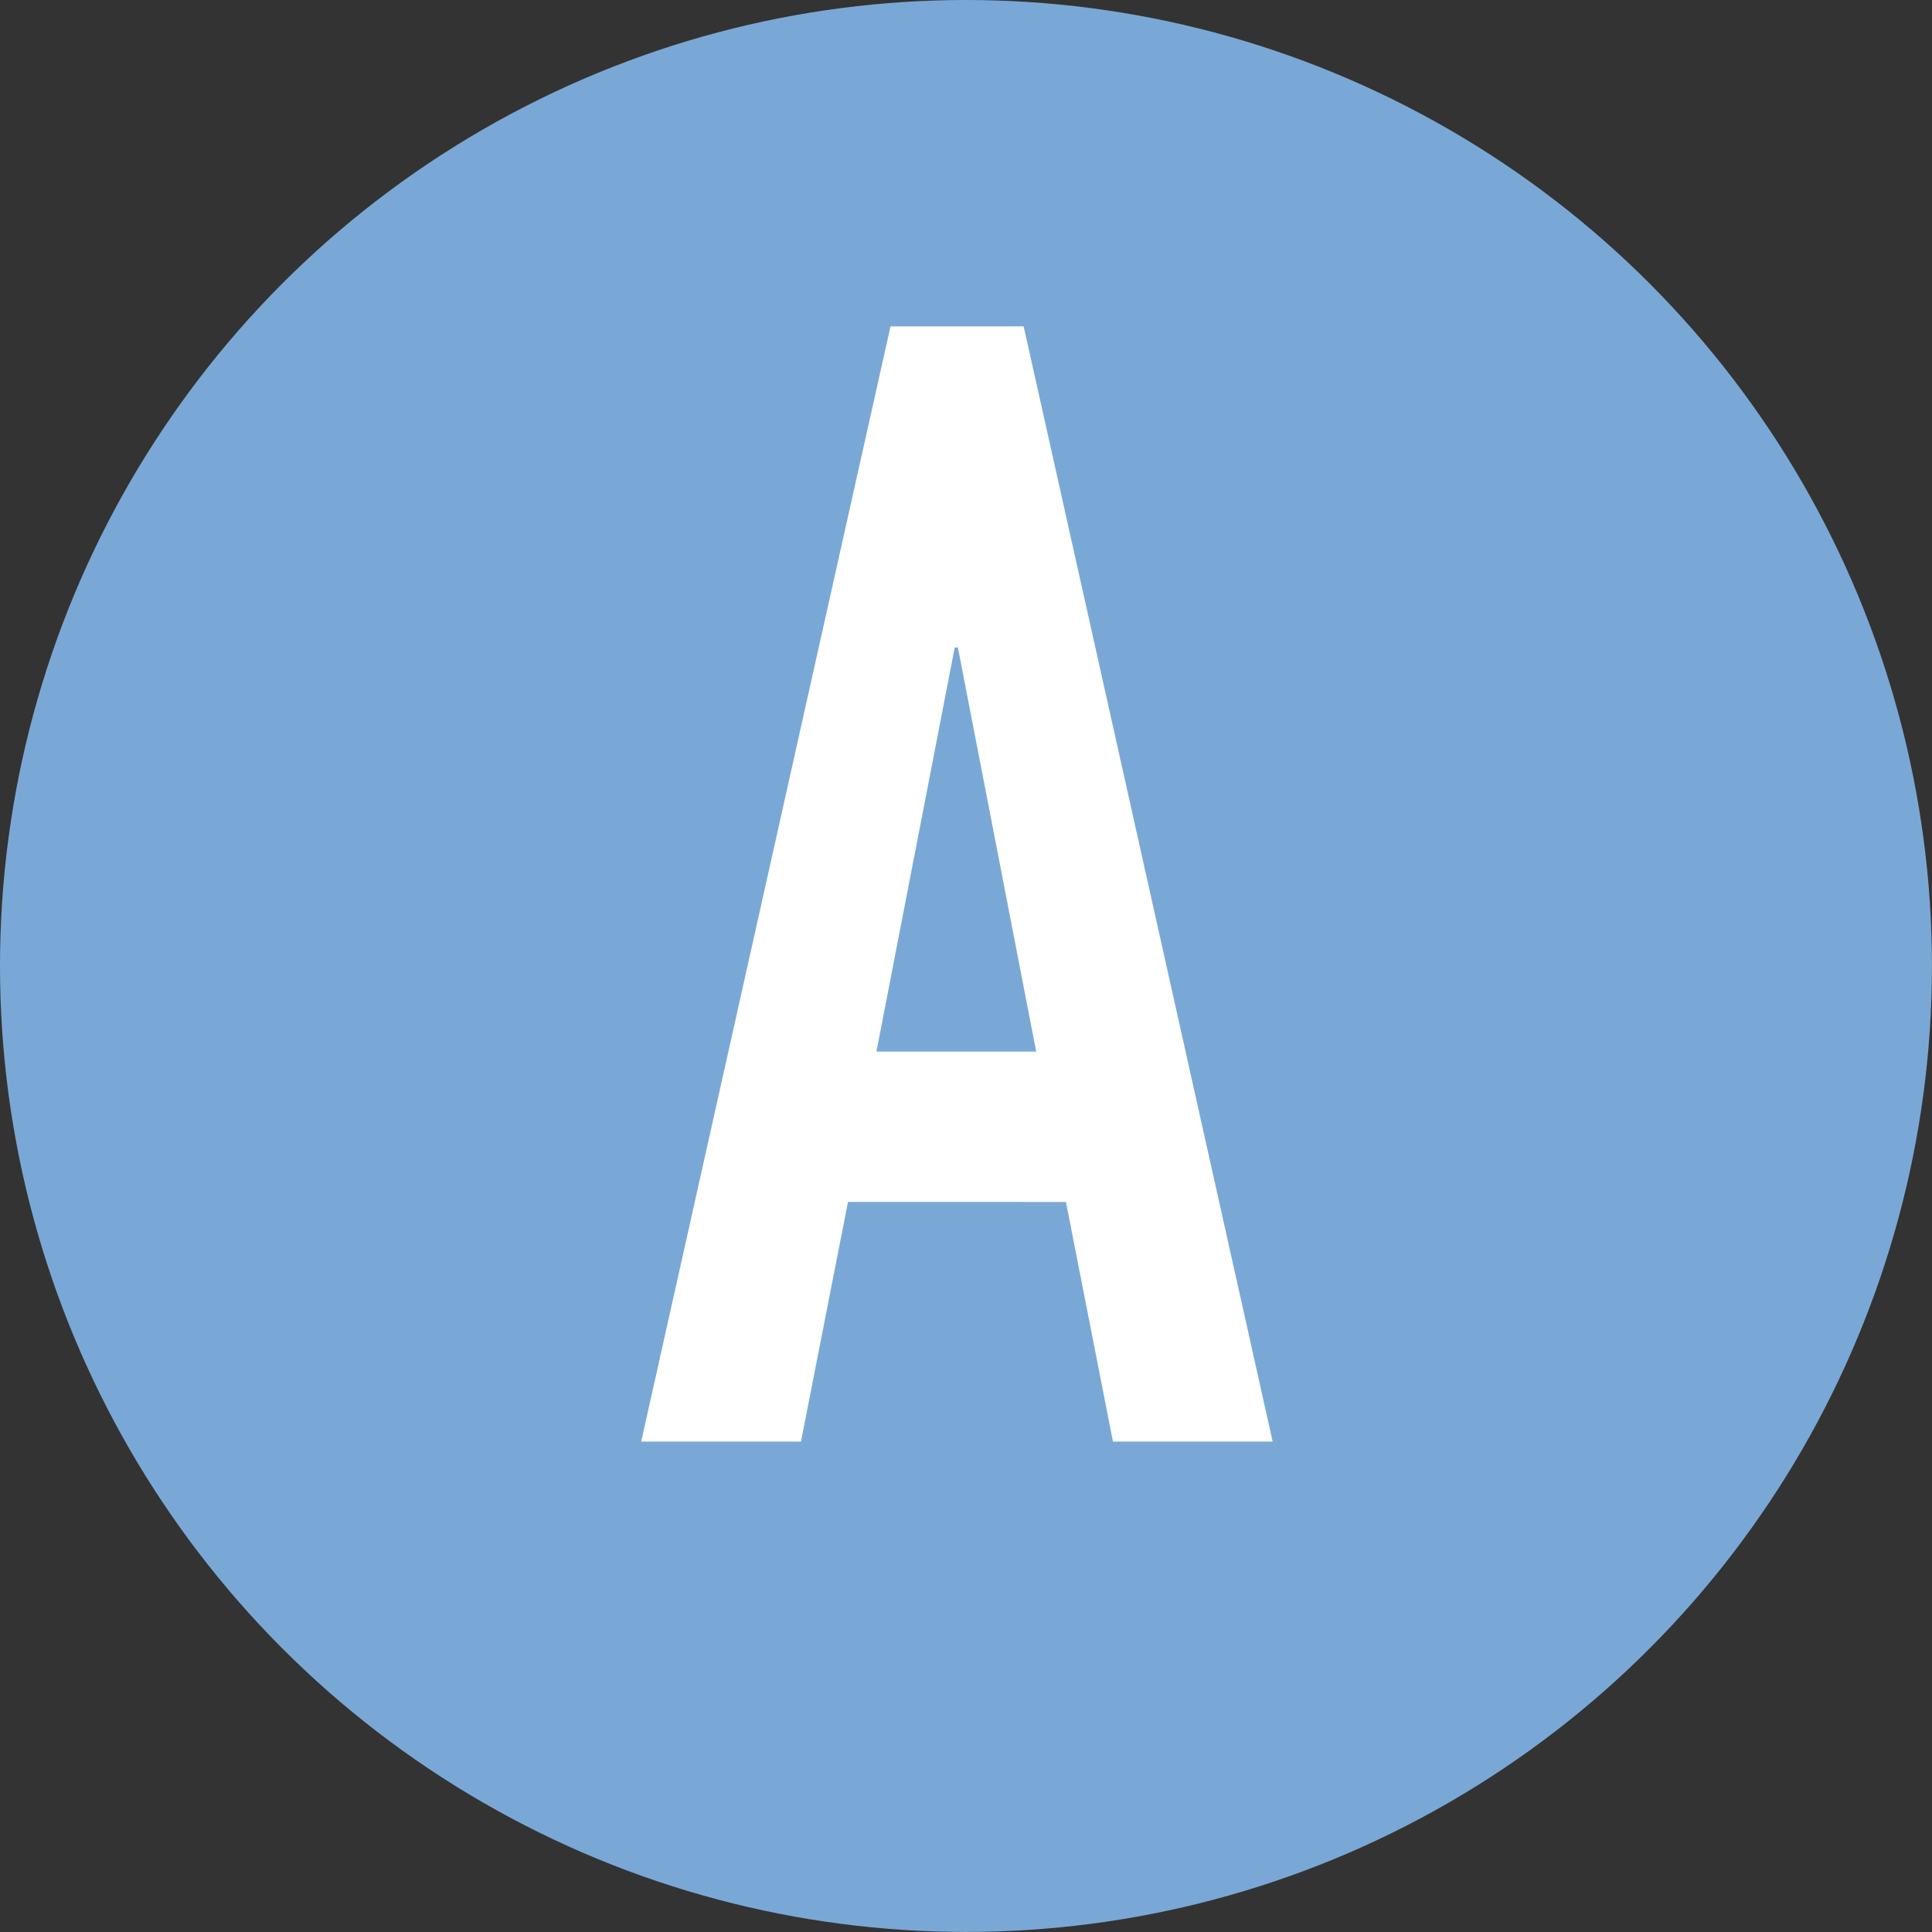
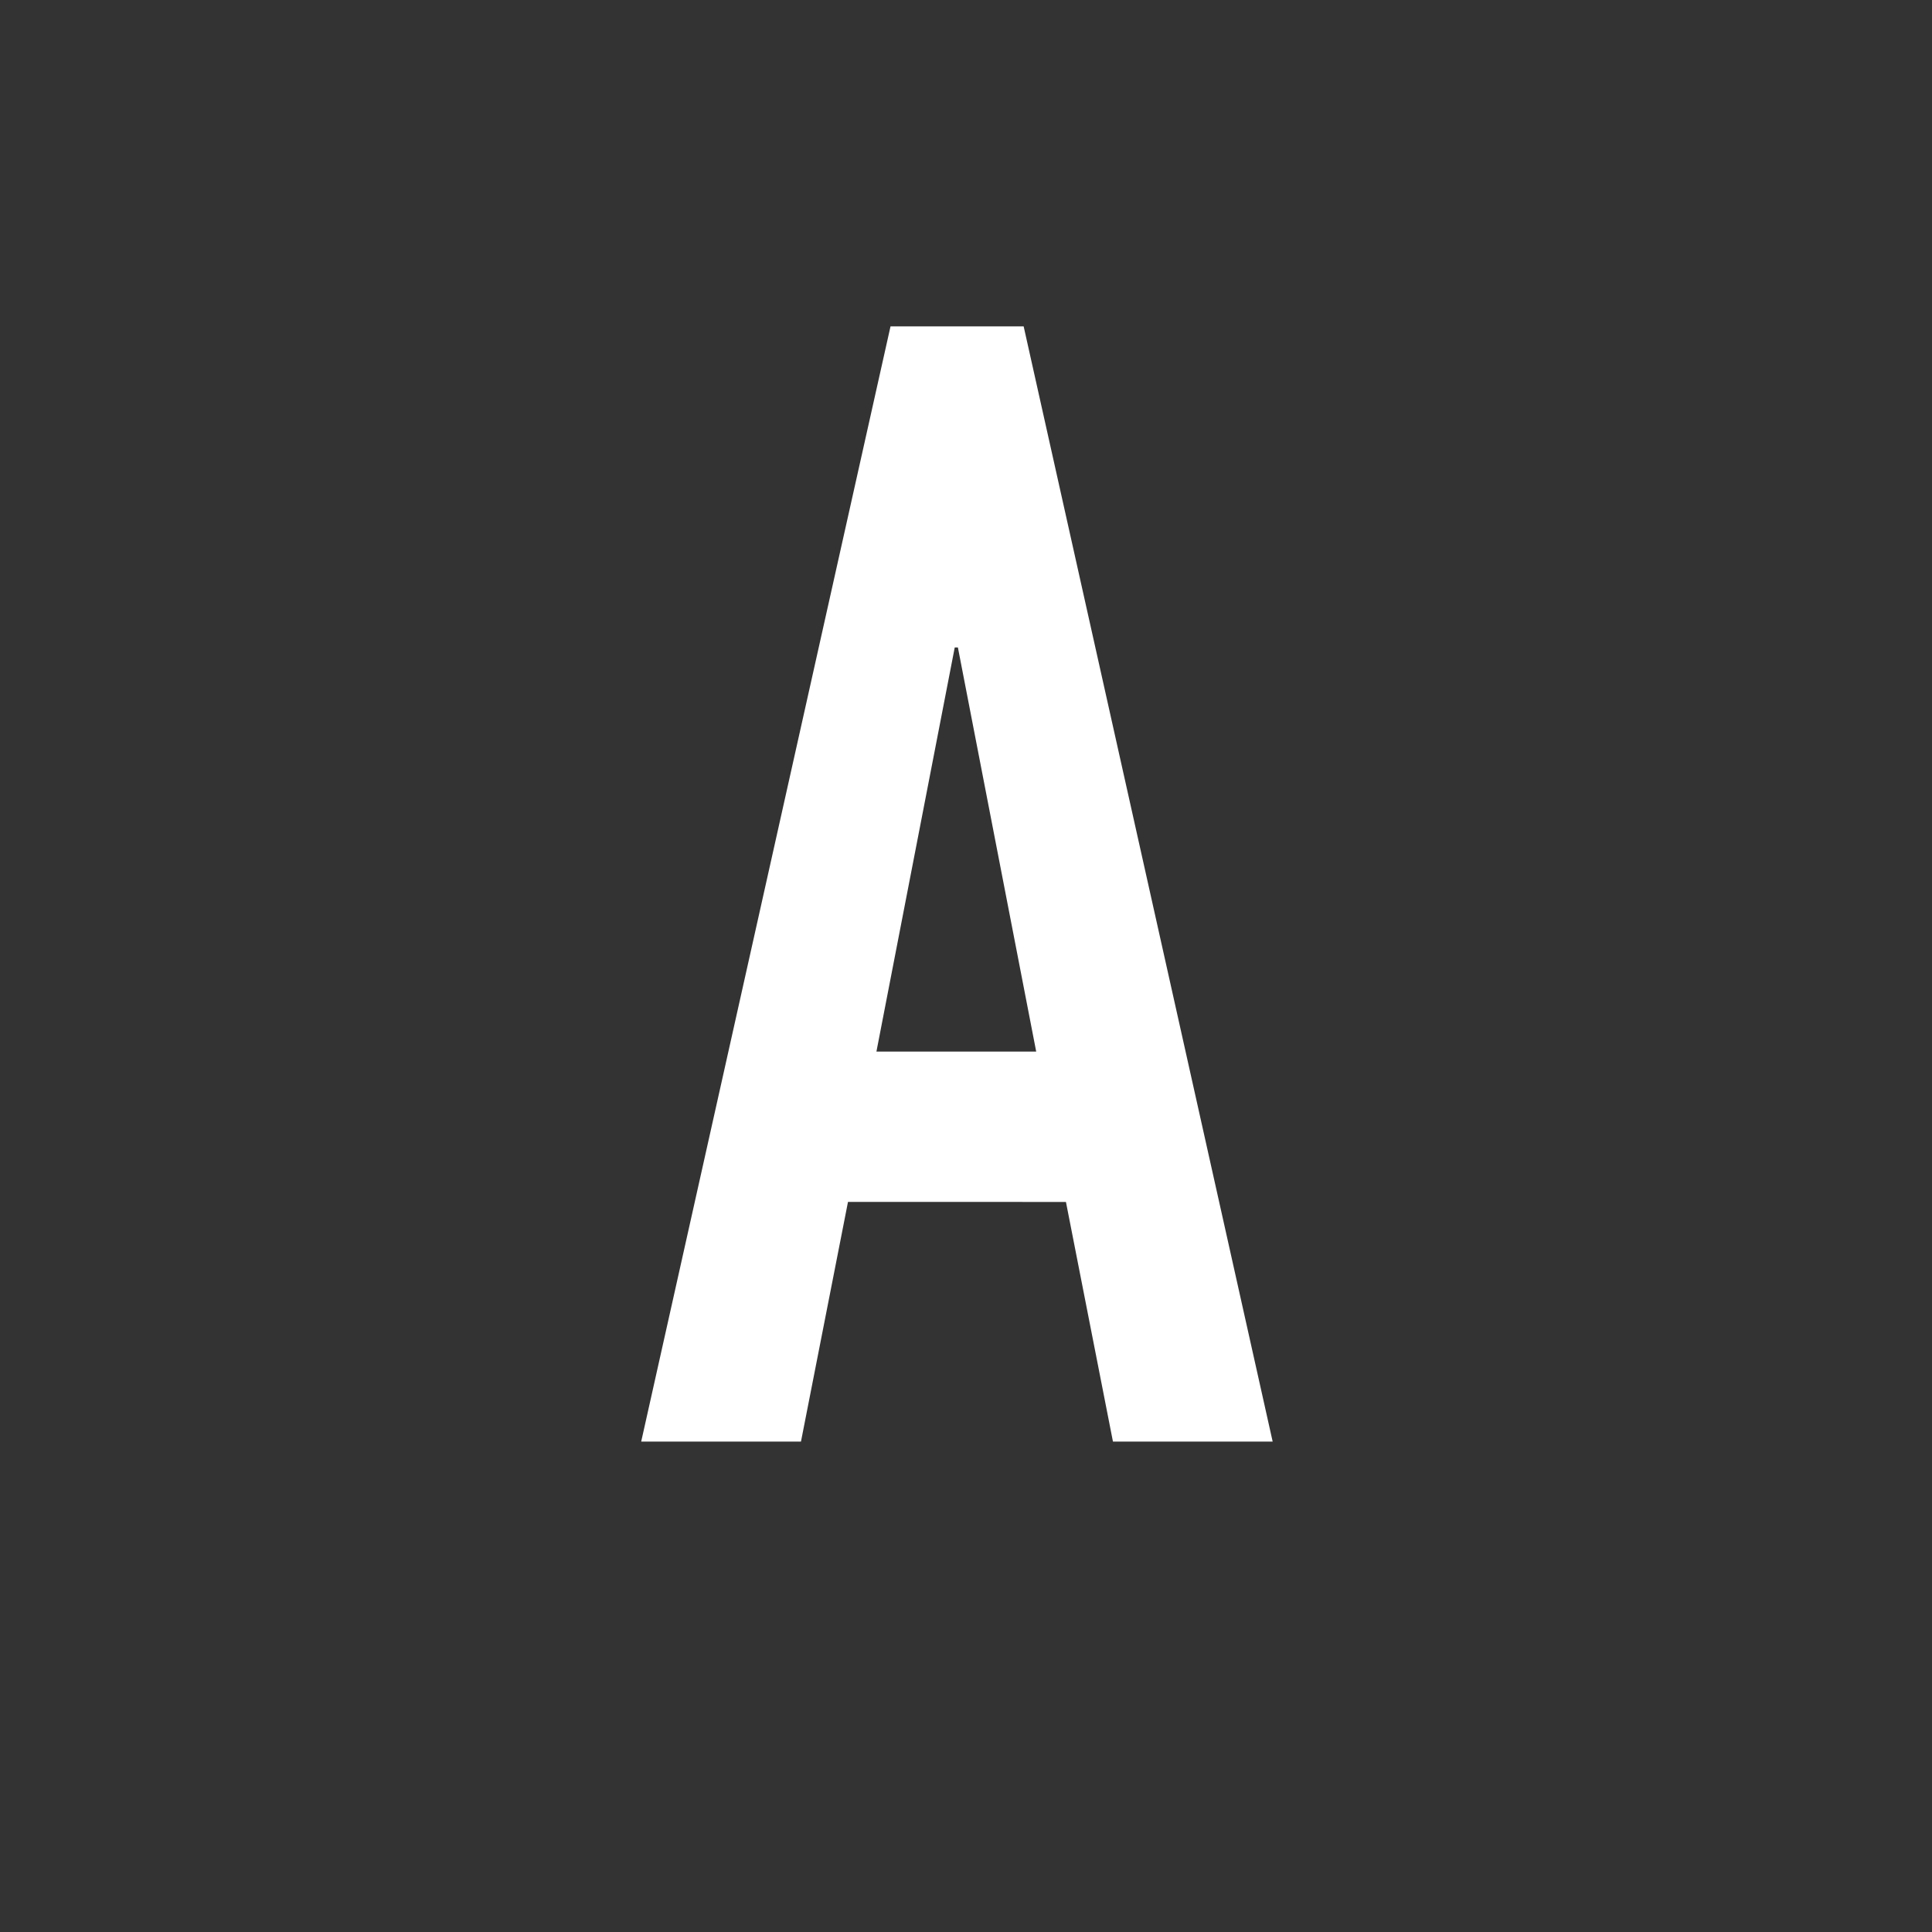
<svg xmlns="http://www.w3.org/2000/svg" width="31.113" height="31.113" viewBox="0 0 31.113 31.113">
  <rect x="0" y="0" width="31.113" height="31.113" fill="#333333" stroke="none" />
  <g id="グループ_369" data-name="グループ 369" transform="translate(-579.444 -1138.444)">
-     <circle id="楕円形_28" data-name="楕円形 28" cx="15.556" cy="15.556" r="15.556" transform="translate(579.444 1138.444)" fill="#7aa8d6" />
    <g id="グループ_302" data-name="グループ 302" transform="translate(0 -1868)">
      <g id="グループ_301" data-name="グループ 301">
        <path id="パス_2265" data-name="パス 2265" d="M593.785,3011.7h2.144l4.01,17.959h-2.572l-.757-3.859H593.1l-.757,3.859h-2.573Zm1.085,5.171h-.051l-1.261,6.508h2.573Z" fill="#fff" />
      </g>
    </g>
  </g>
</svg>